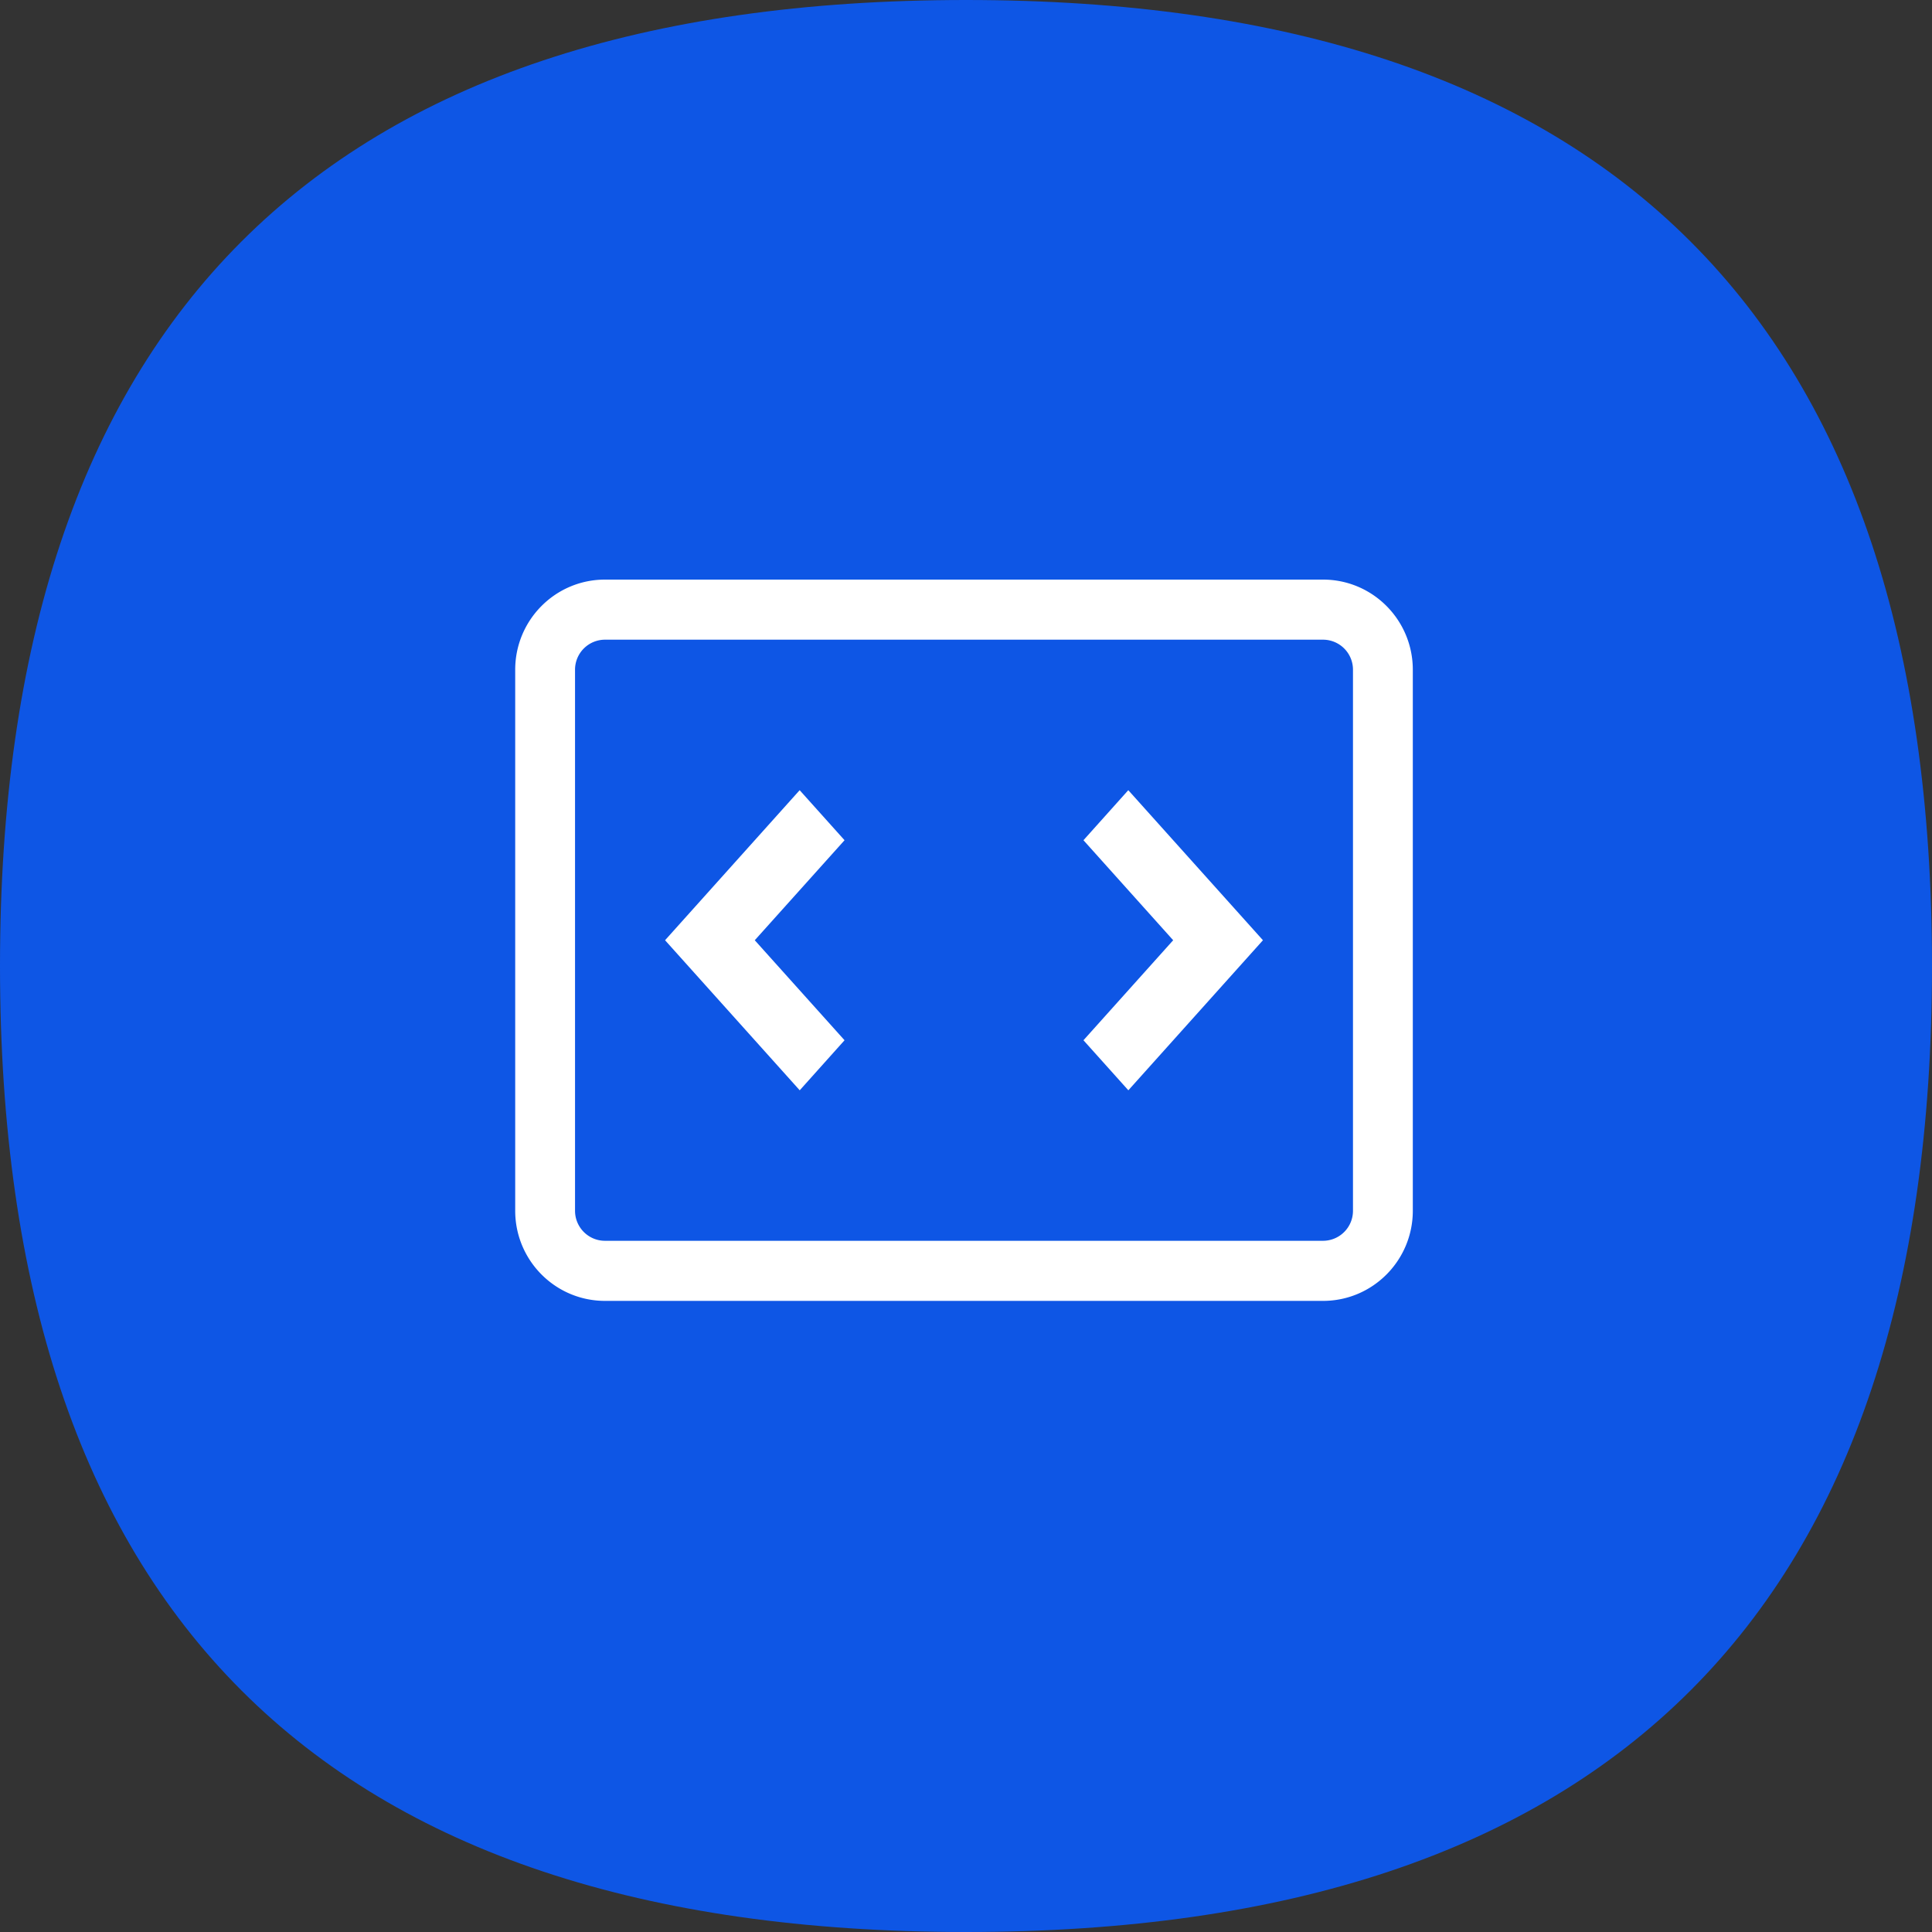
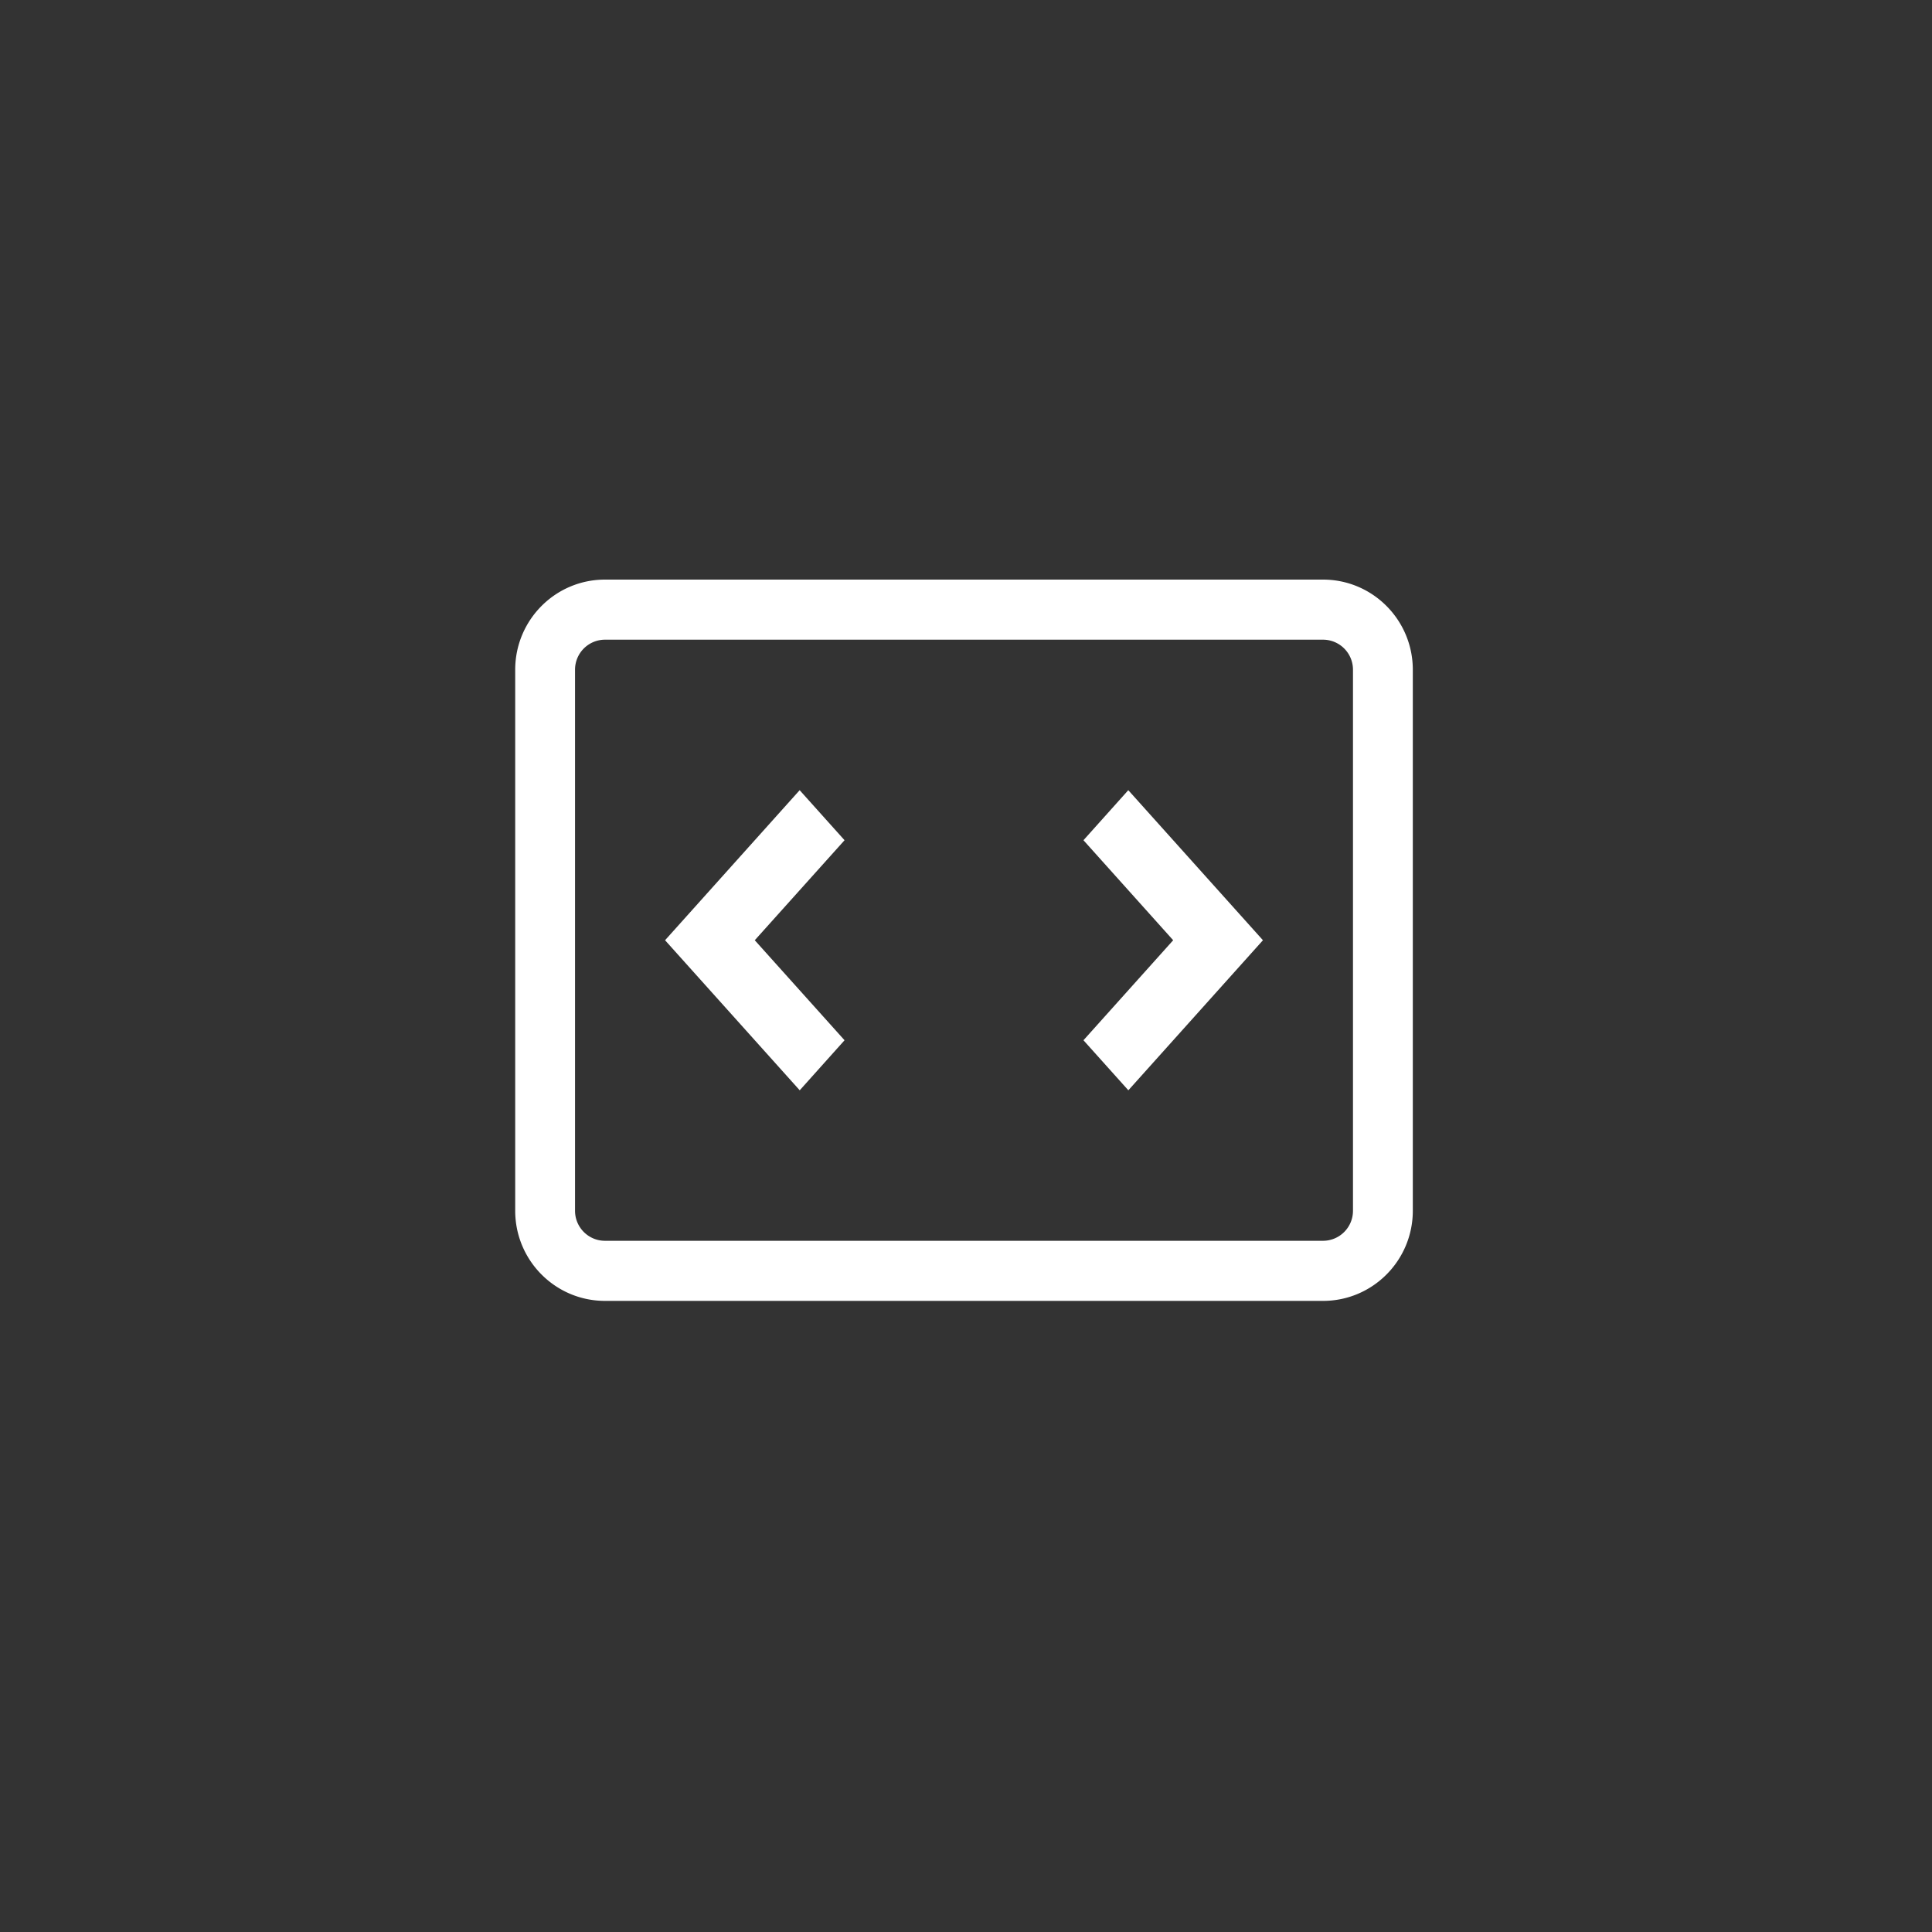
<svg xmlns="http://www.w3.org/2000/svg" class="icon" width="200px" height="200.00px" viewBox="0 0 1024 1024" version="1.1">
  <rect x="0" y="0" width="1024" height="1024" fill="#333333" stroke="none" />
-   <path d="M0 0m512 0l0 0q512 0 512 512l0 0q0 512-512 512l0 0q-512 0-512-512l0 0q0-512 512-512Z" fill="#0E56E5" />
  <path d="M701.235 689.493H320.649C294.366 689.493 273.067 668.092 273.067 641.707v-286.72C273.067 328.602 294.366 307.2 320.649 307.2h380.587c26.283 0 47.582 21.402 47.582 47.787v286.72c0 26.385-21.299 47.787-47.582 47.787z m15.872-334.507a15.906 15.906 0 0 0-15.872-15.94H320.649a15.906 15.906 0 0 0-15.872 15.94v286.72c0 8.806 7.1 15.94 15.872 15.94h380.587a15.906 15.906 0 0 0 15.872-15.94v-286.72z m-142.848 196.369l47.548-53.009-47.548-53.009 23.757-26.522 71.373 79.531-71.339 79.531-23.791-26.522z m-150.391 26.522l-71.373-79.531 71.339-79.531 23.791 26.522L400.043 498.347l47.582 53.009-23.757 26.522z" fill="#FFFFFF" />
</svg>